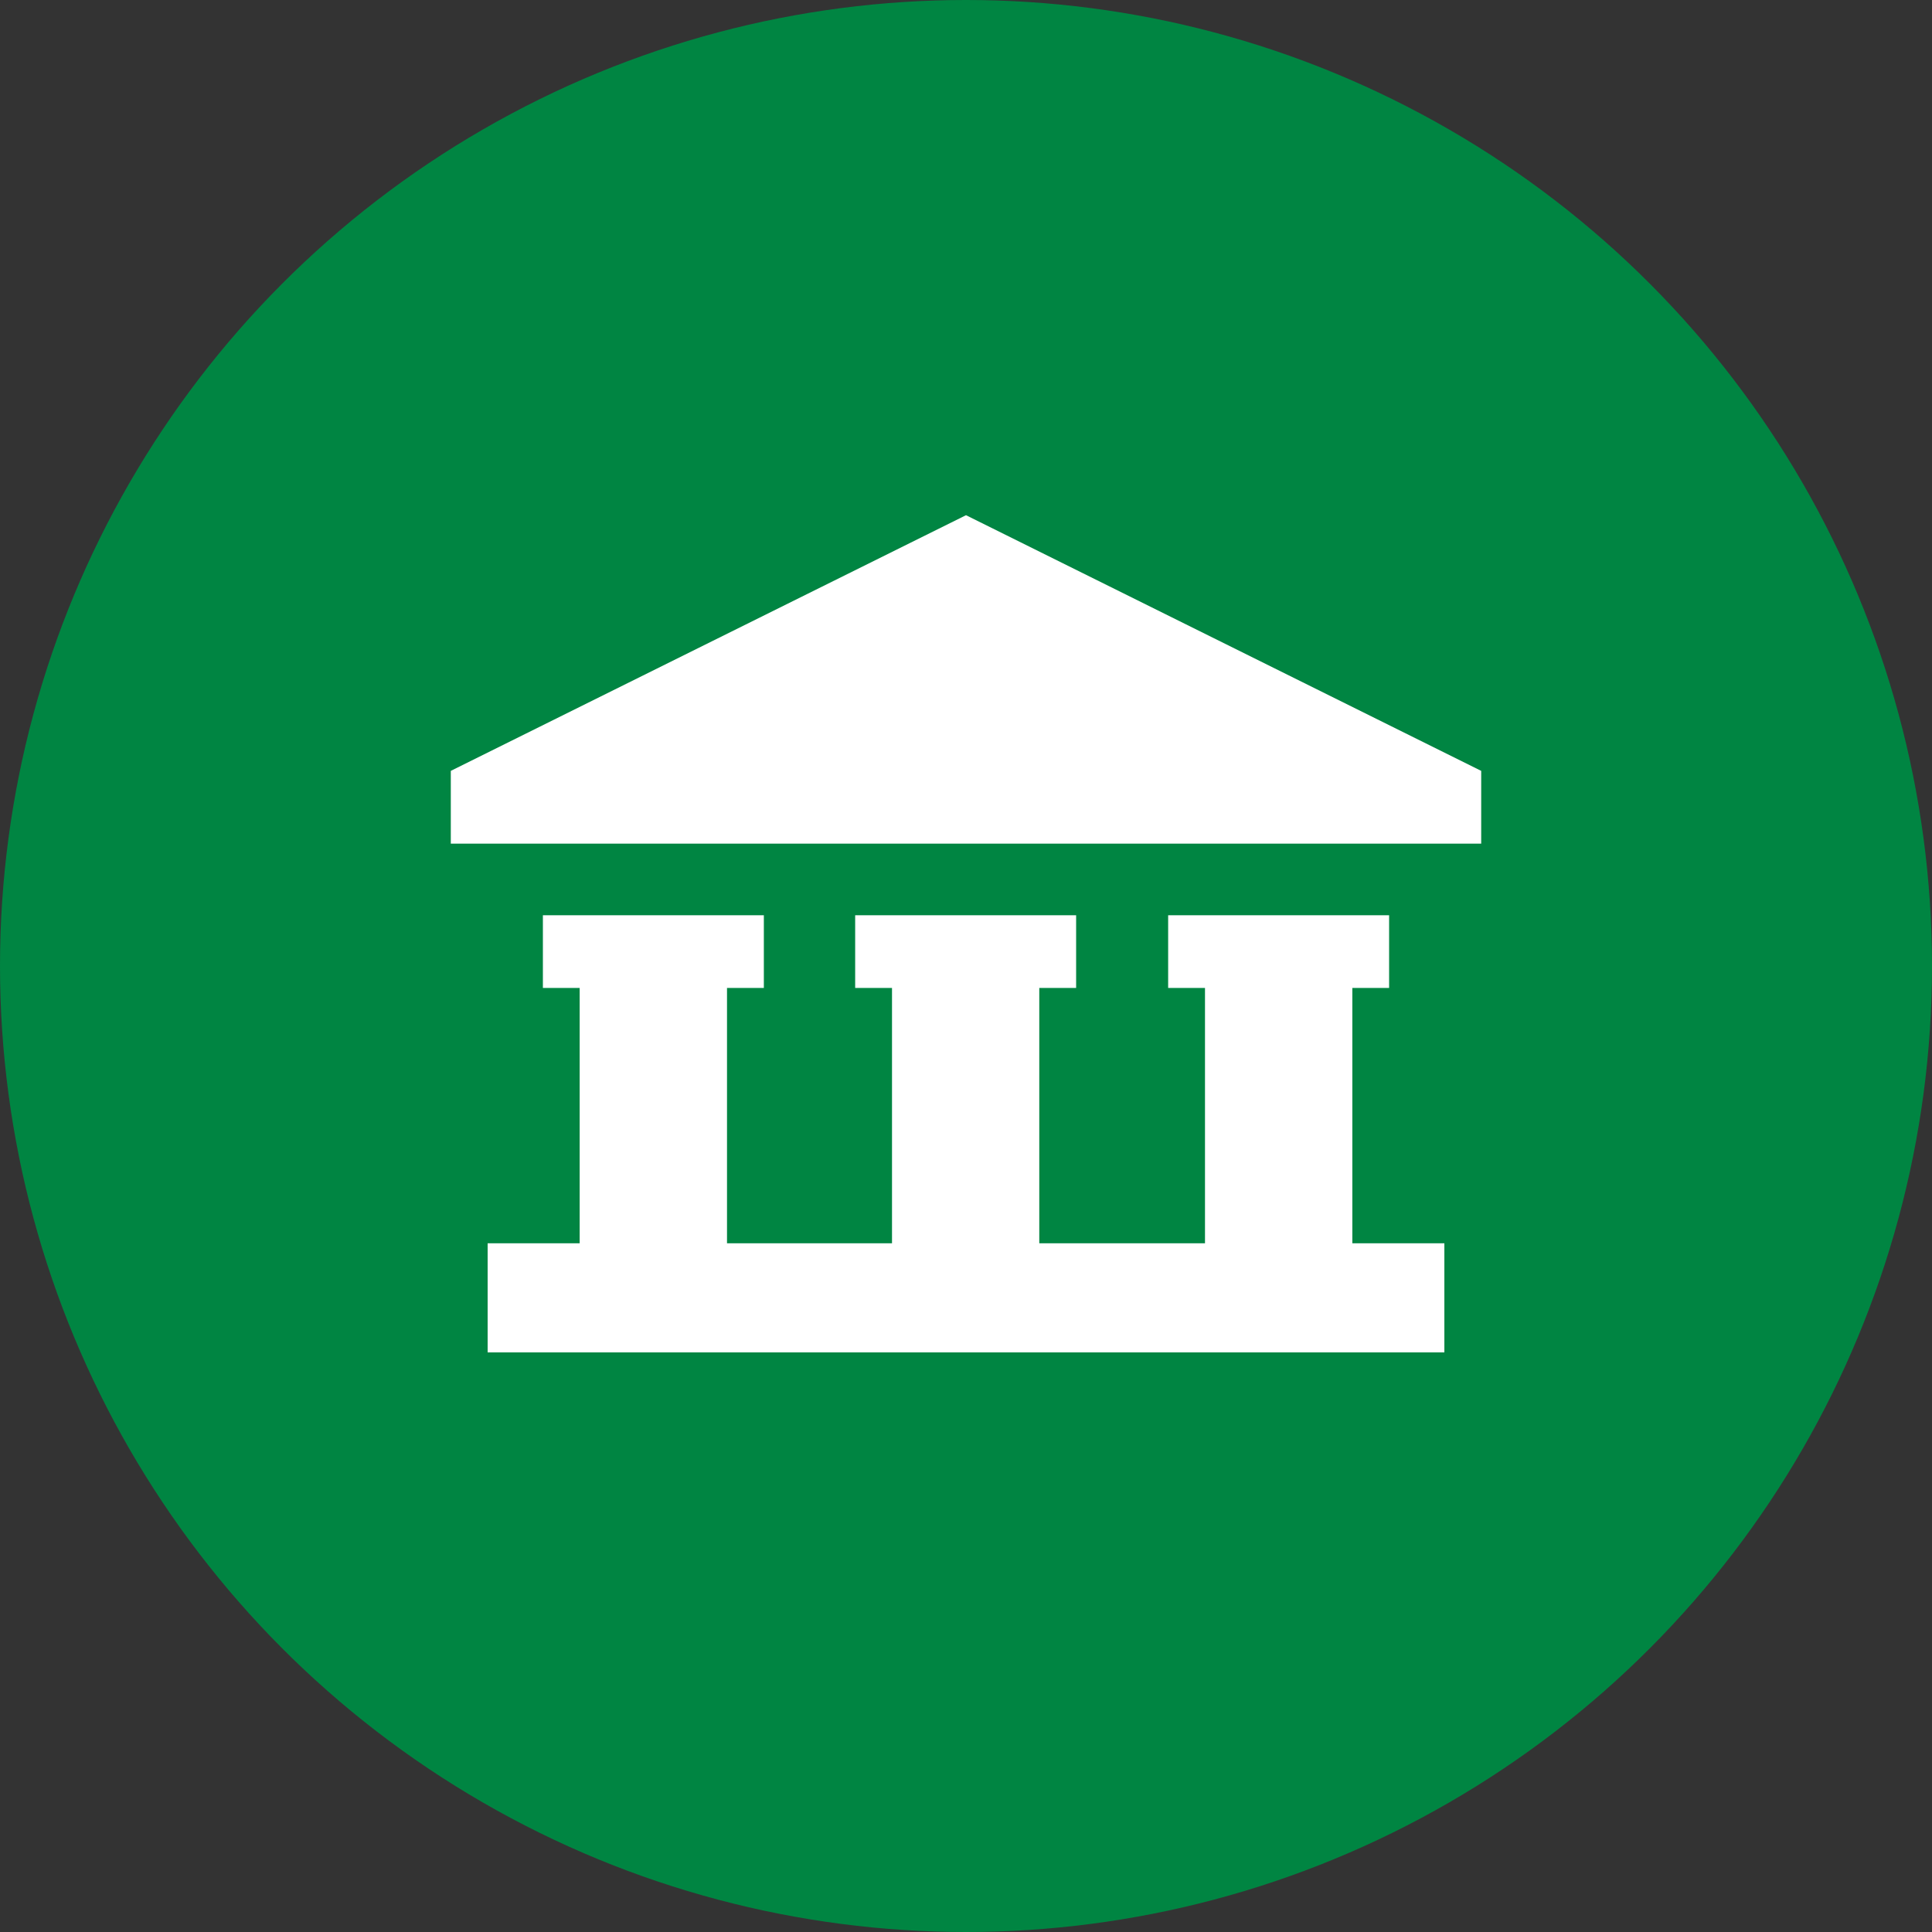
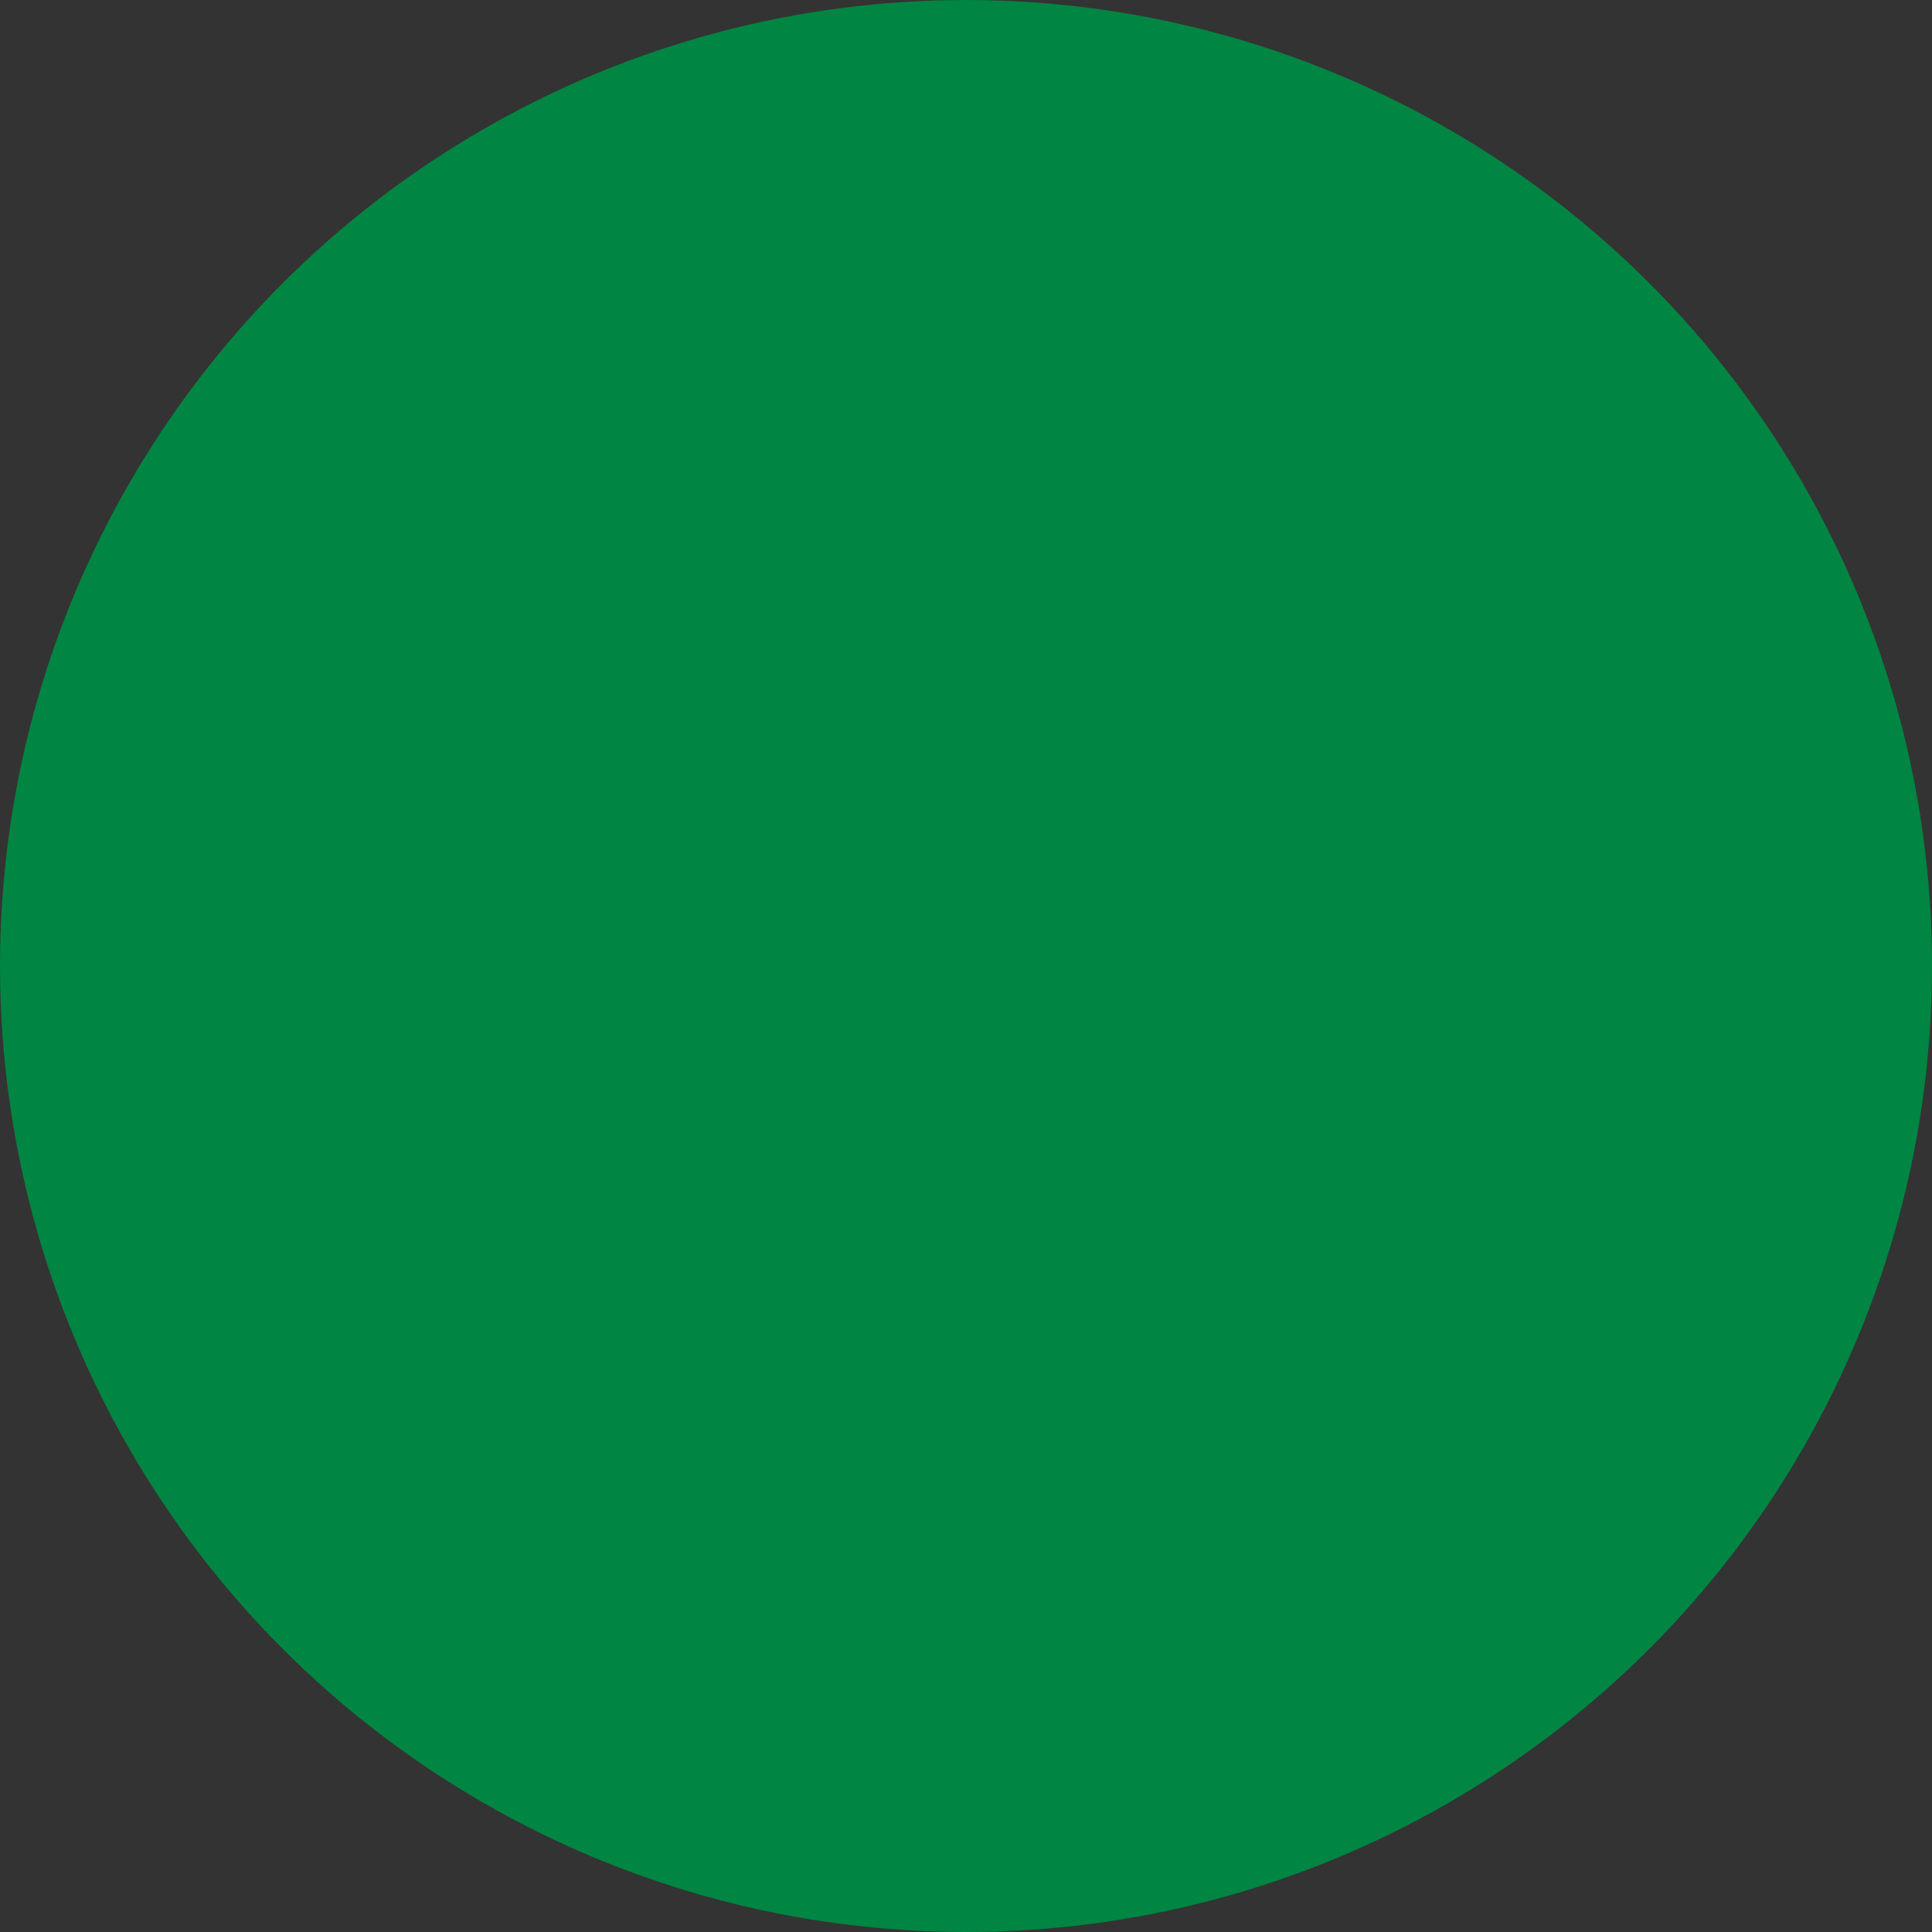
<svg xmlns="http://www.w3.org/2000/svg" width="30" height="30" viewBox="0 0 30 30" fill="none">
  <rect x="0" y="0" width="30" height="30" fill="#333333" stroke="none" />
  <circle cx="15" cy="15" r="15" fill="#008542" />
-   <path d="M15 8L7 11.97V13.1H23V11.97L15 8ZM20.999 15.341H21.57V14.212H18.139V15.341H18.711V19.306H16.138V15.341H16.71V14.212H13.279V15.341H13.851V19.306H11.289V15.341H11.861V14.212H8.43V15.341H9.001V19.306H7.572V21H22.428V19.306H20.999V15.341Z" fill="white" />
</svg>